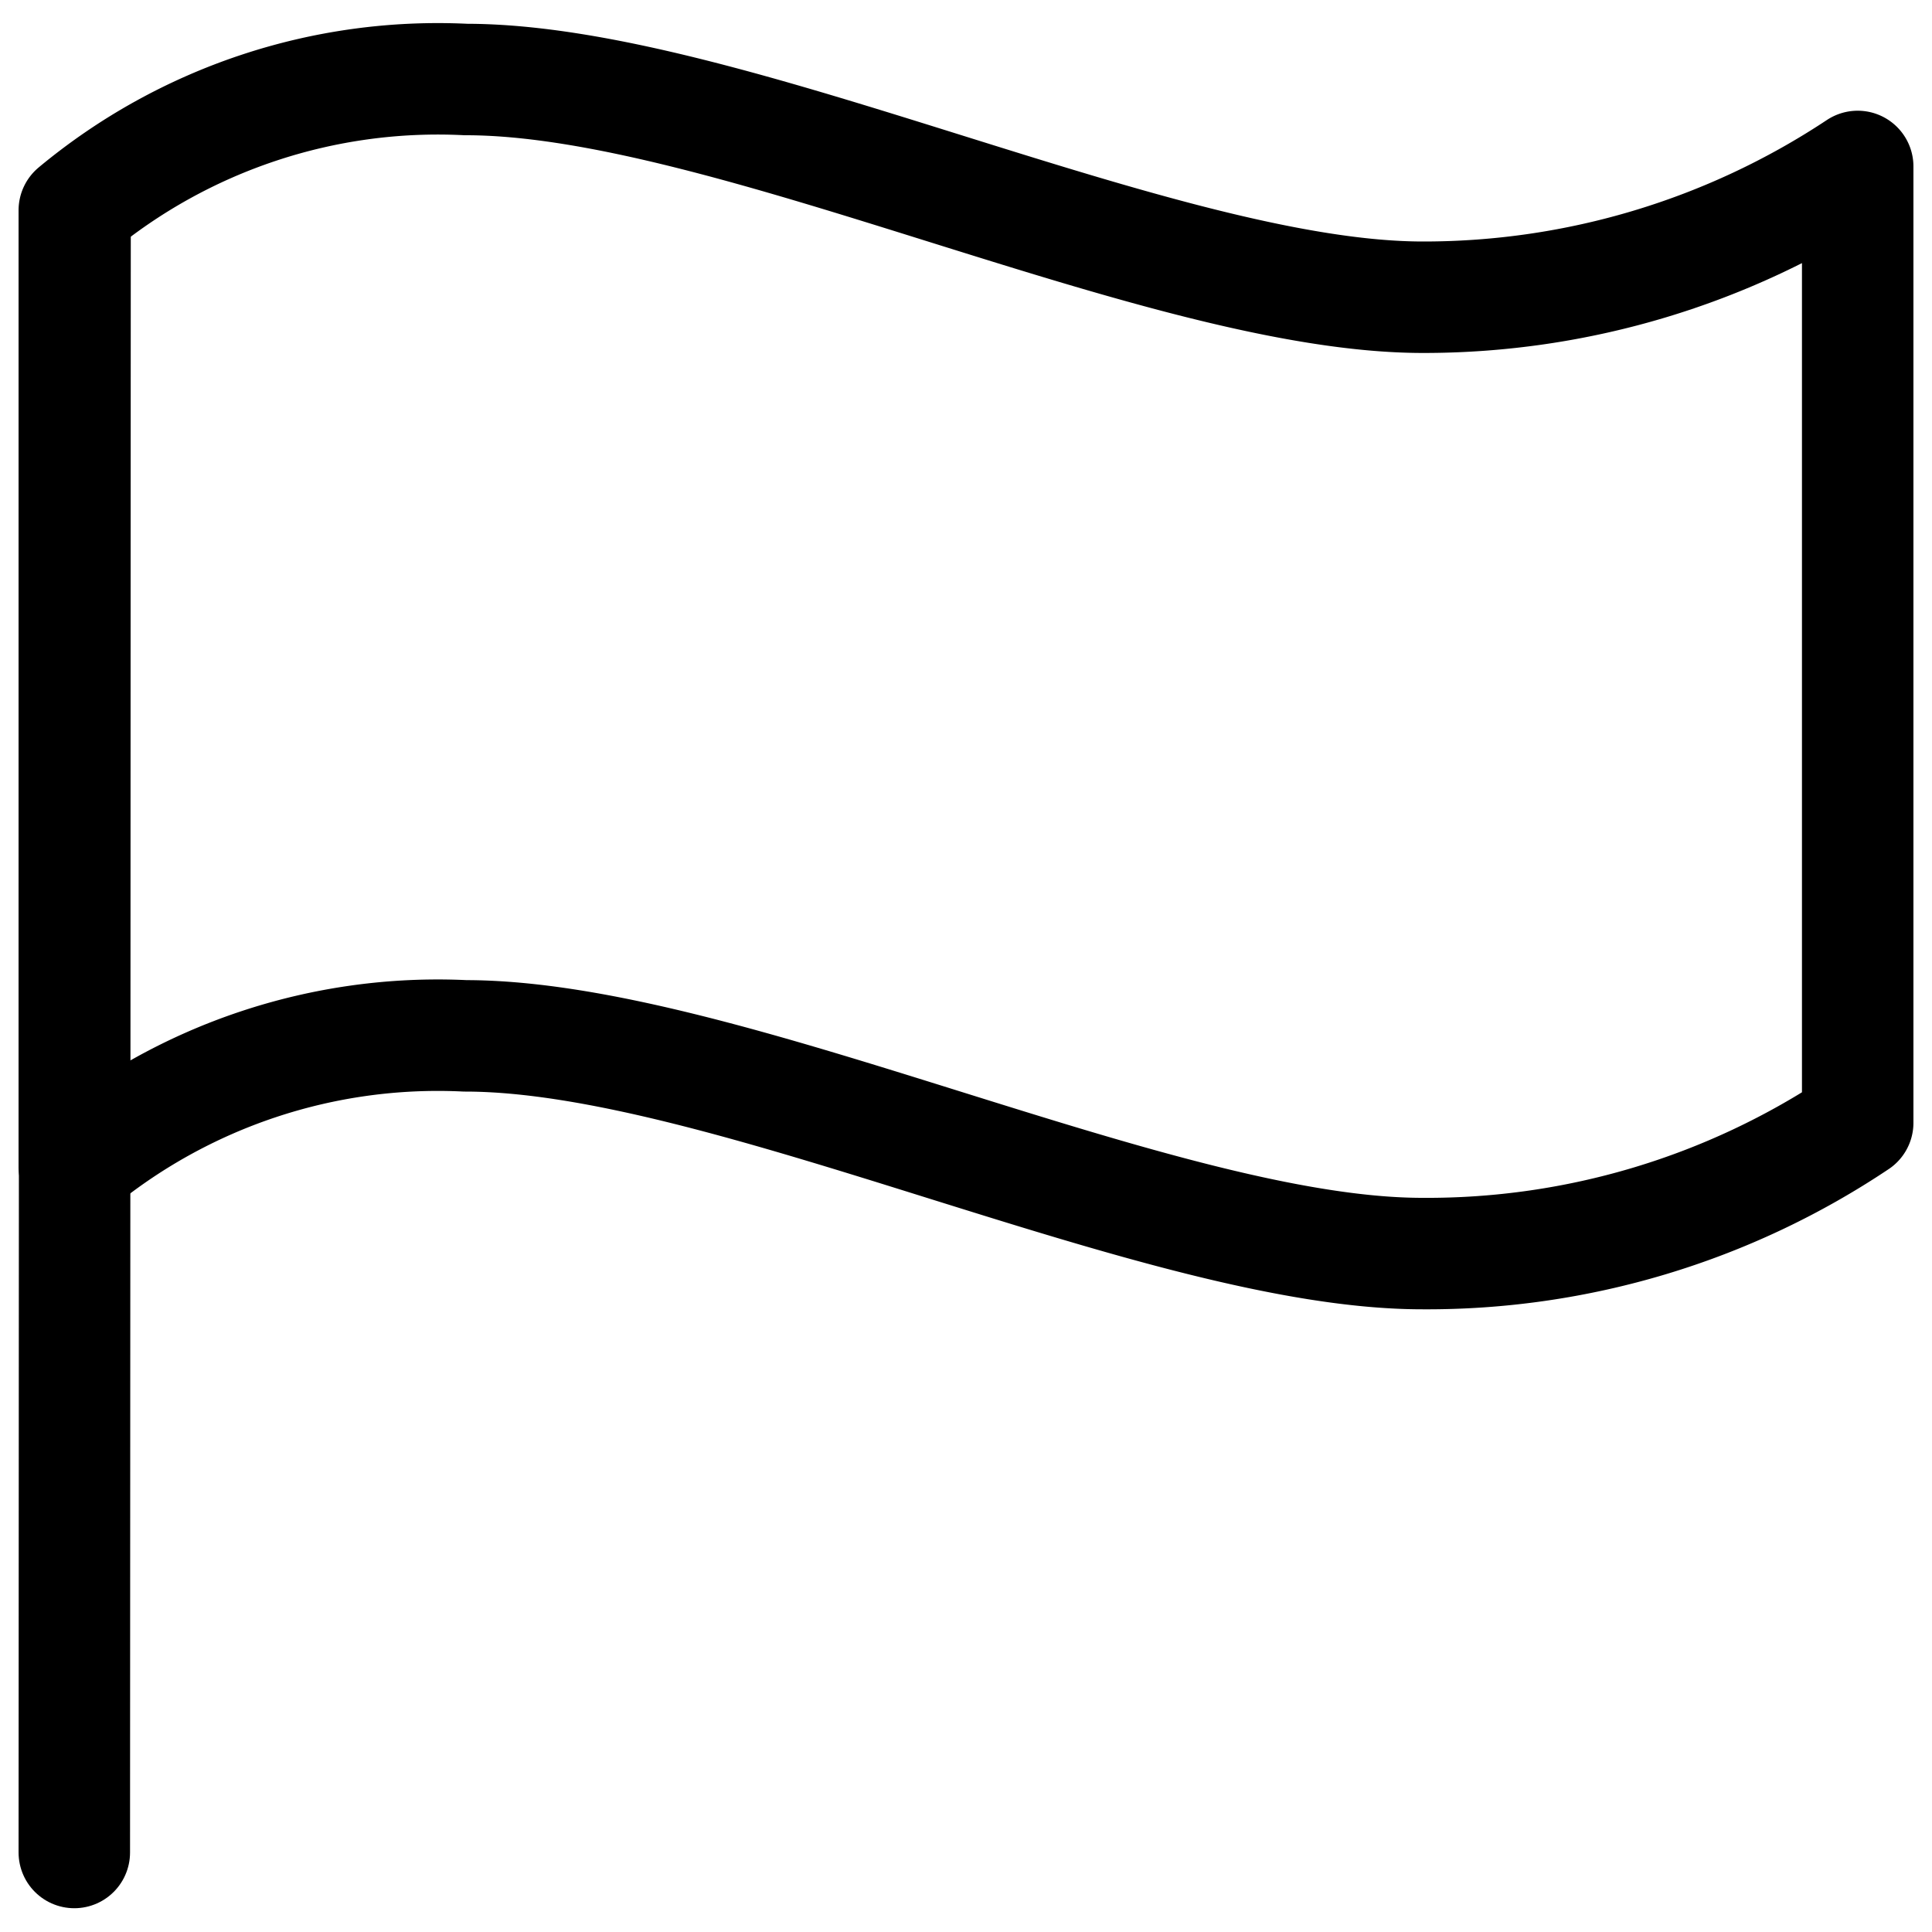
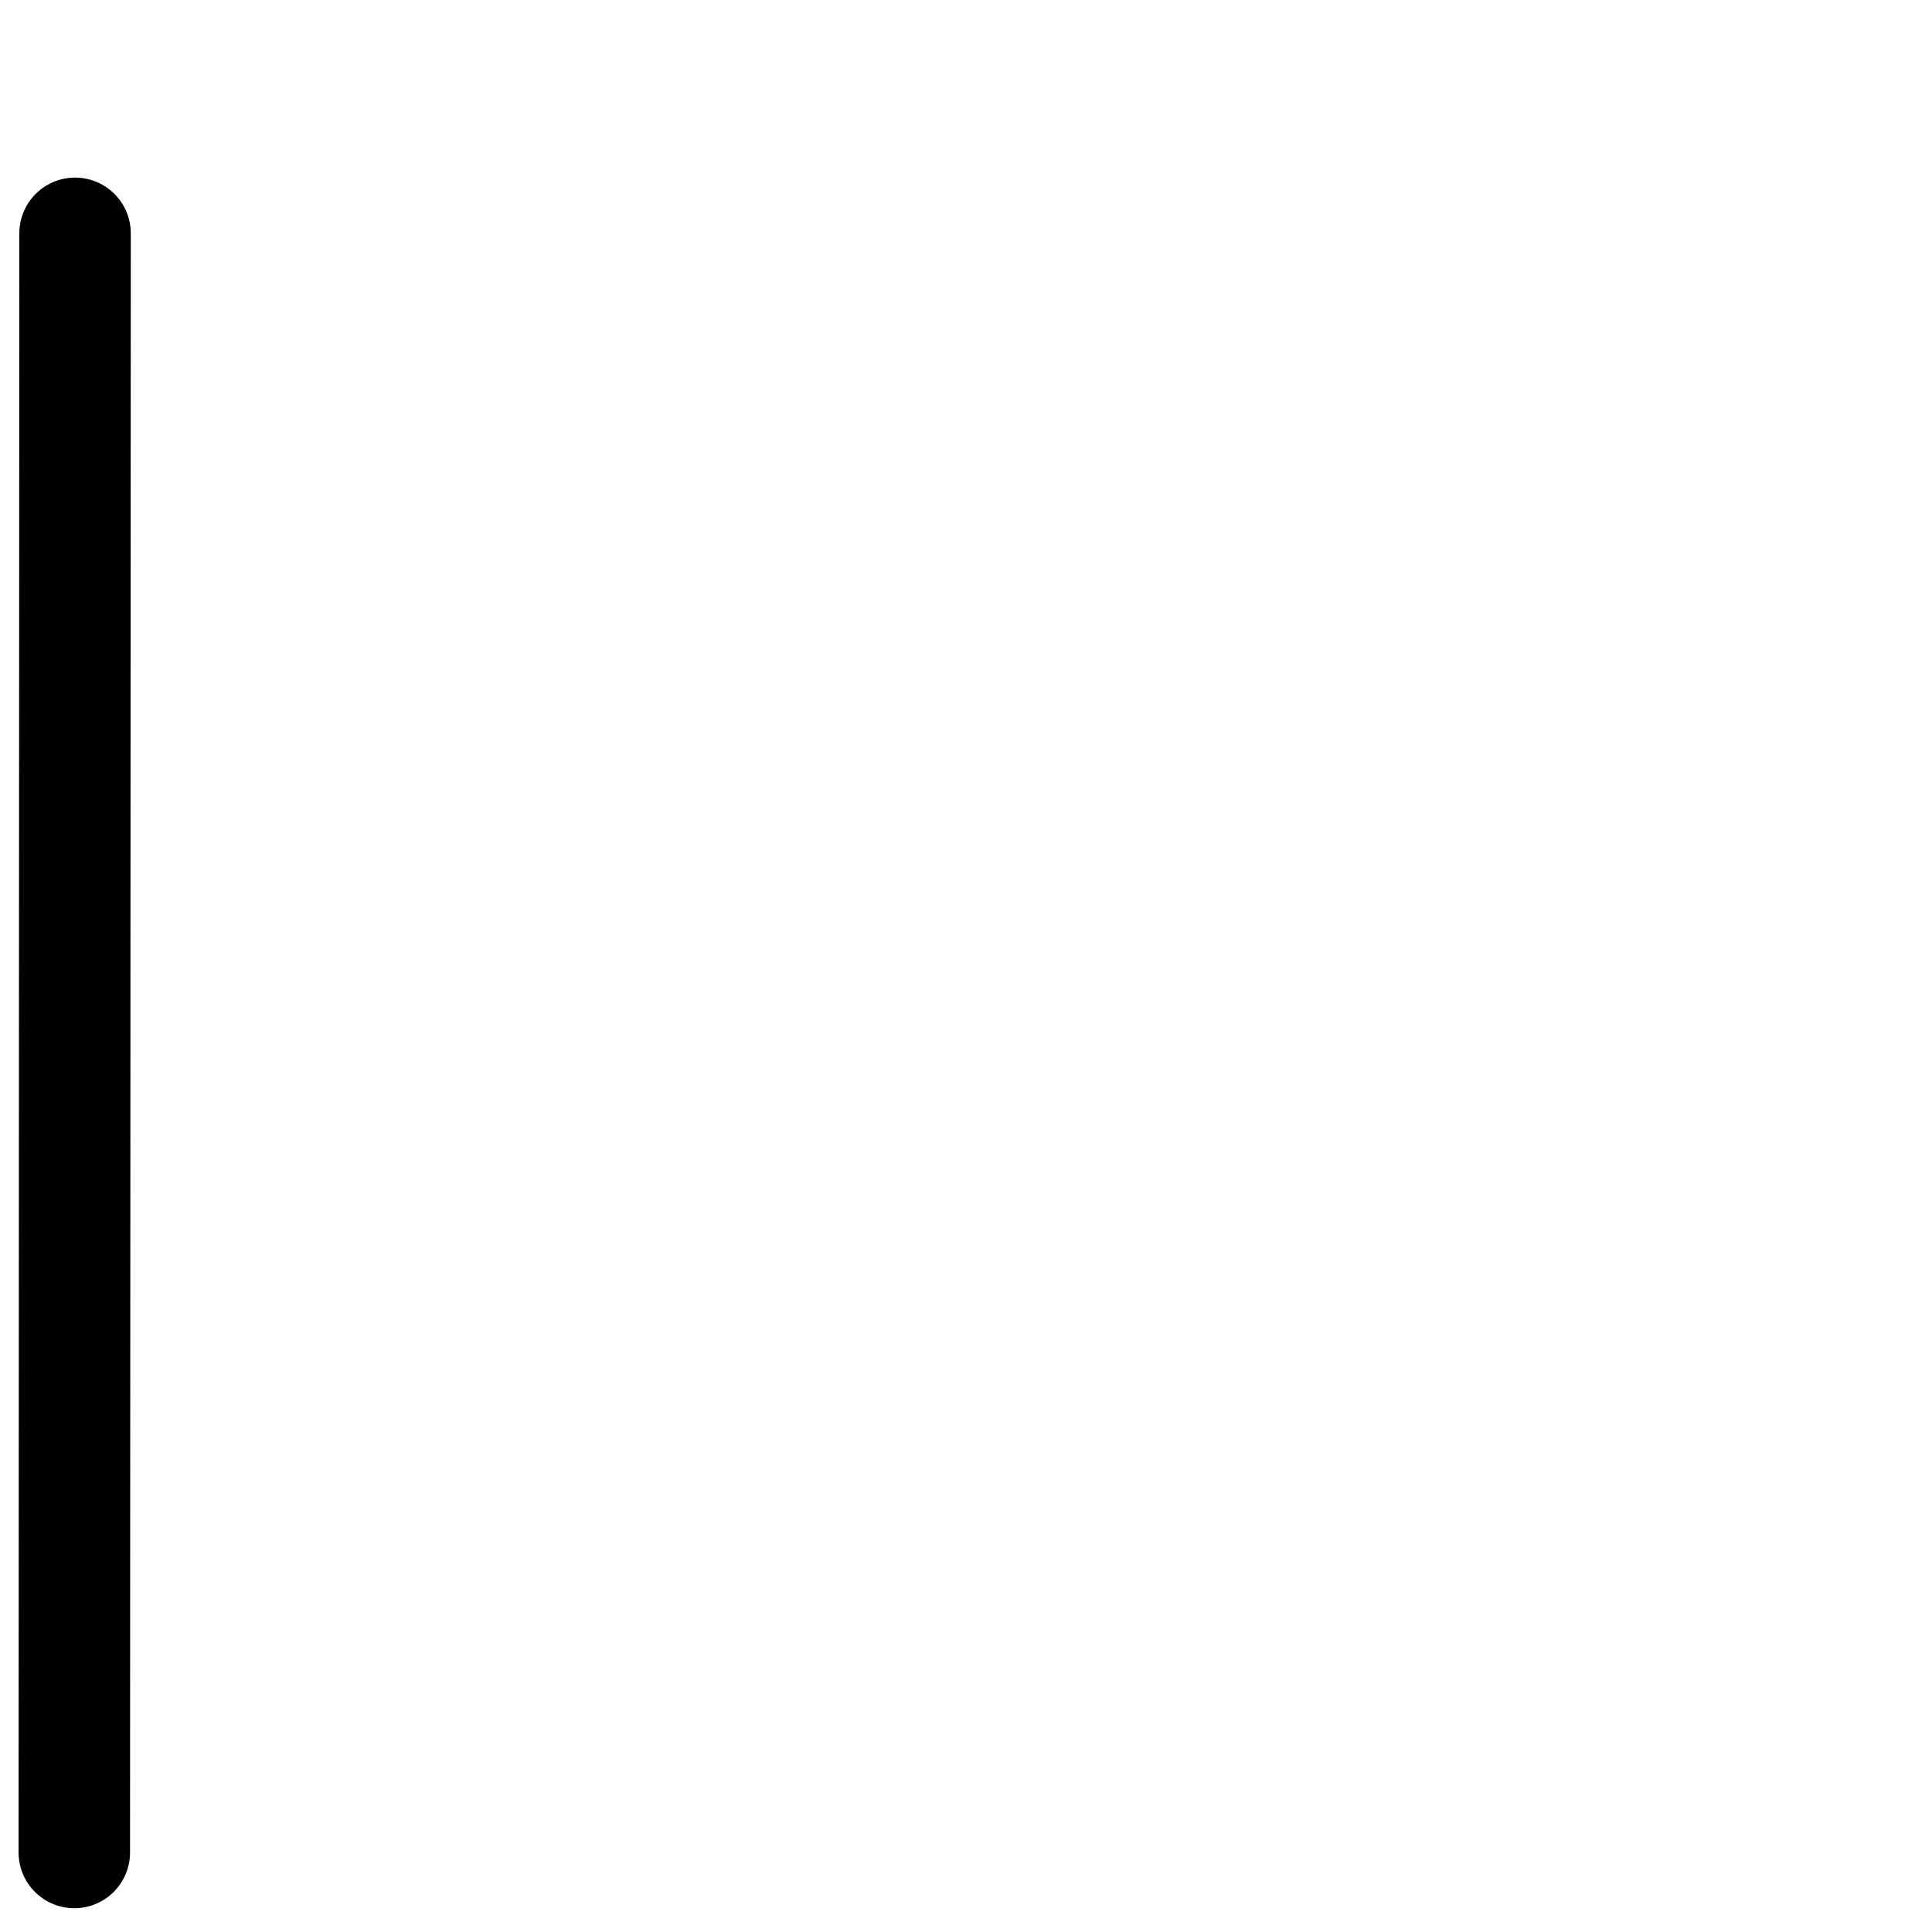
<svg xmlns="http://www.w3.org/2000/svg" id="Layer_1" data-name="Layer 1" viewBox="0 0 26 26">
  <defs>
    <style>.cls-1{fill:none;stroke:#000;stroke-linecap:round;stroke-linejoin:round;stroke-width:1.5px;}</style>
  </defs>
-   <path class="cls-1" d="M1,15.7a7.65,7.65,0,0,1,5.26-1.76c3.51,0,9.37,2.93,12.88,2.93A10.42,10.42,0,0,0,25,15.11V2.24A10.57,10.57,0,0,1,19.15,4C15.64,4,9.79,1.07,6.27,1.07A7.65,7.65,0,0,0,1,2.83Z" />
  <line class="cls-1" x1="1.01" y1="3.14" x2="1" y2="24.93" />
</svg>